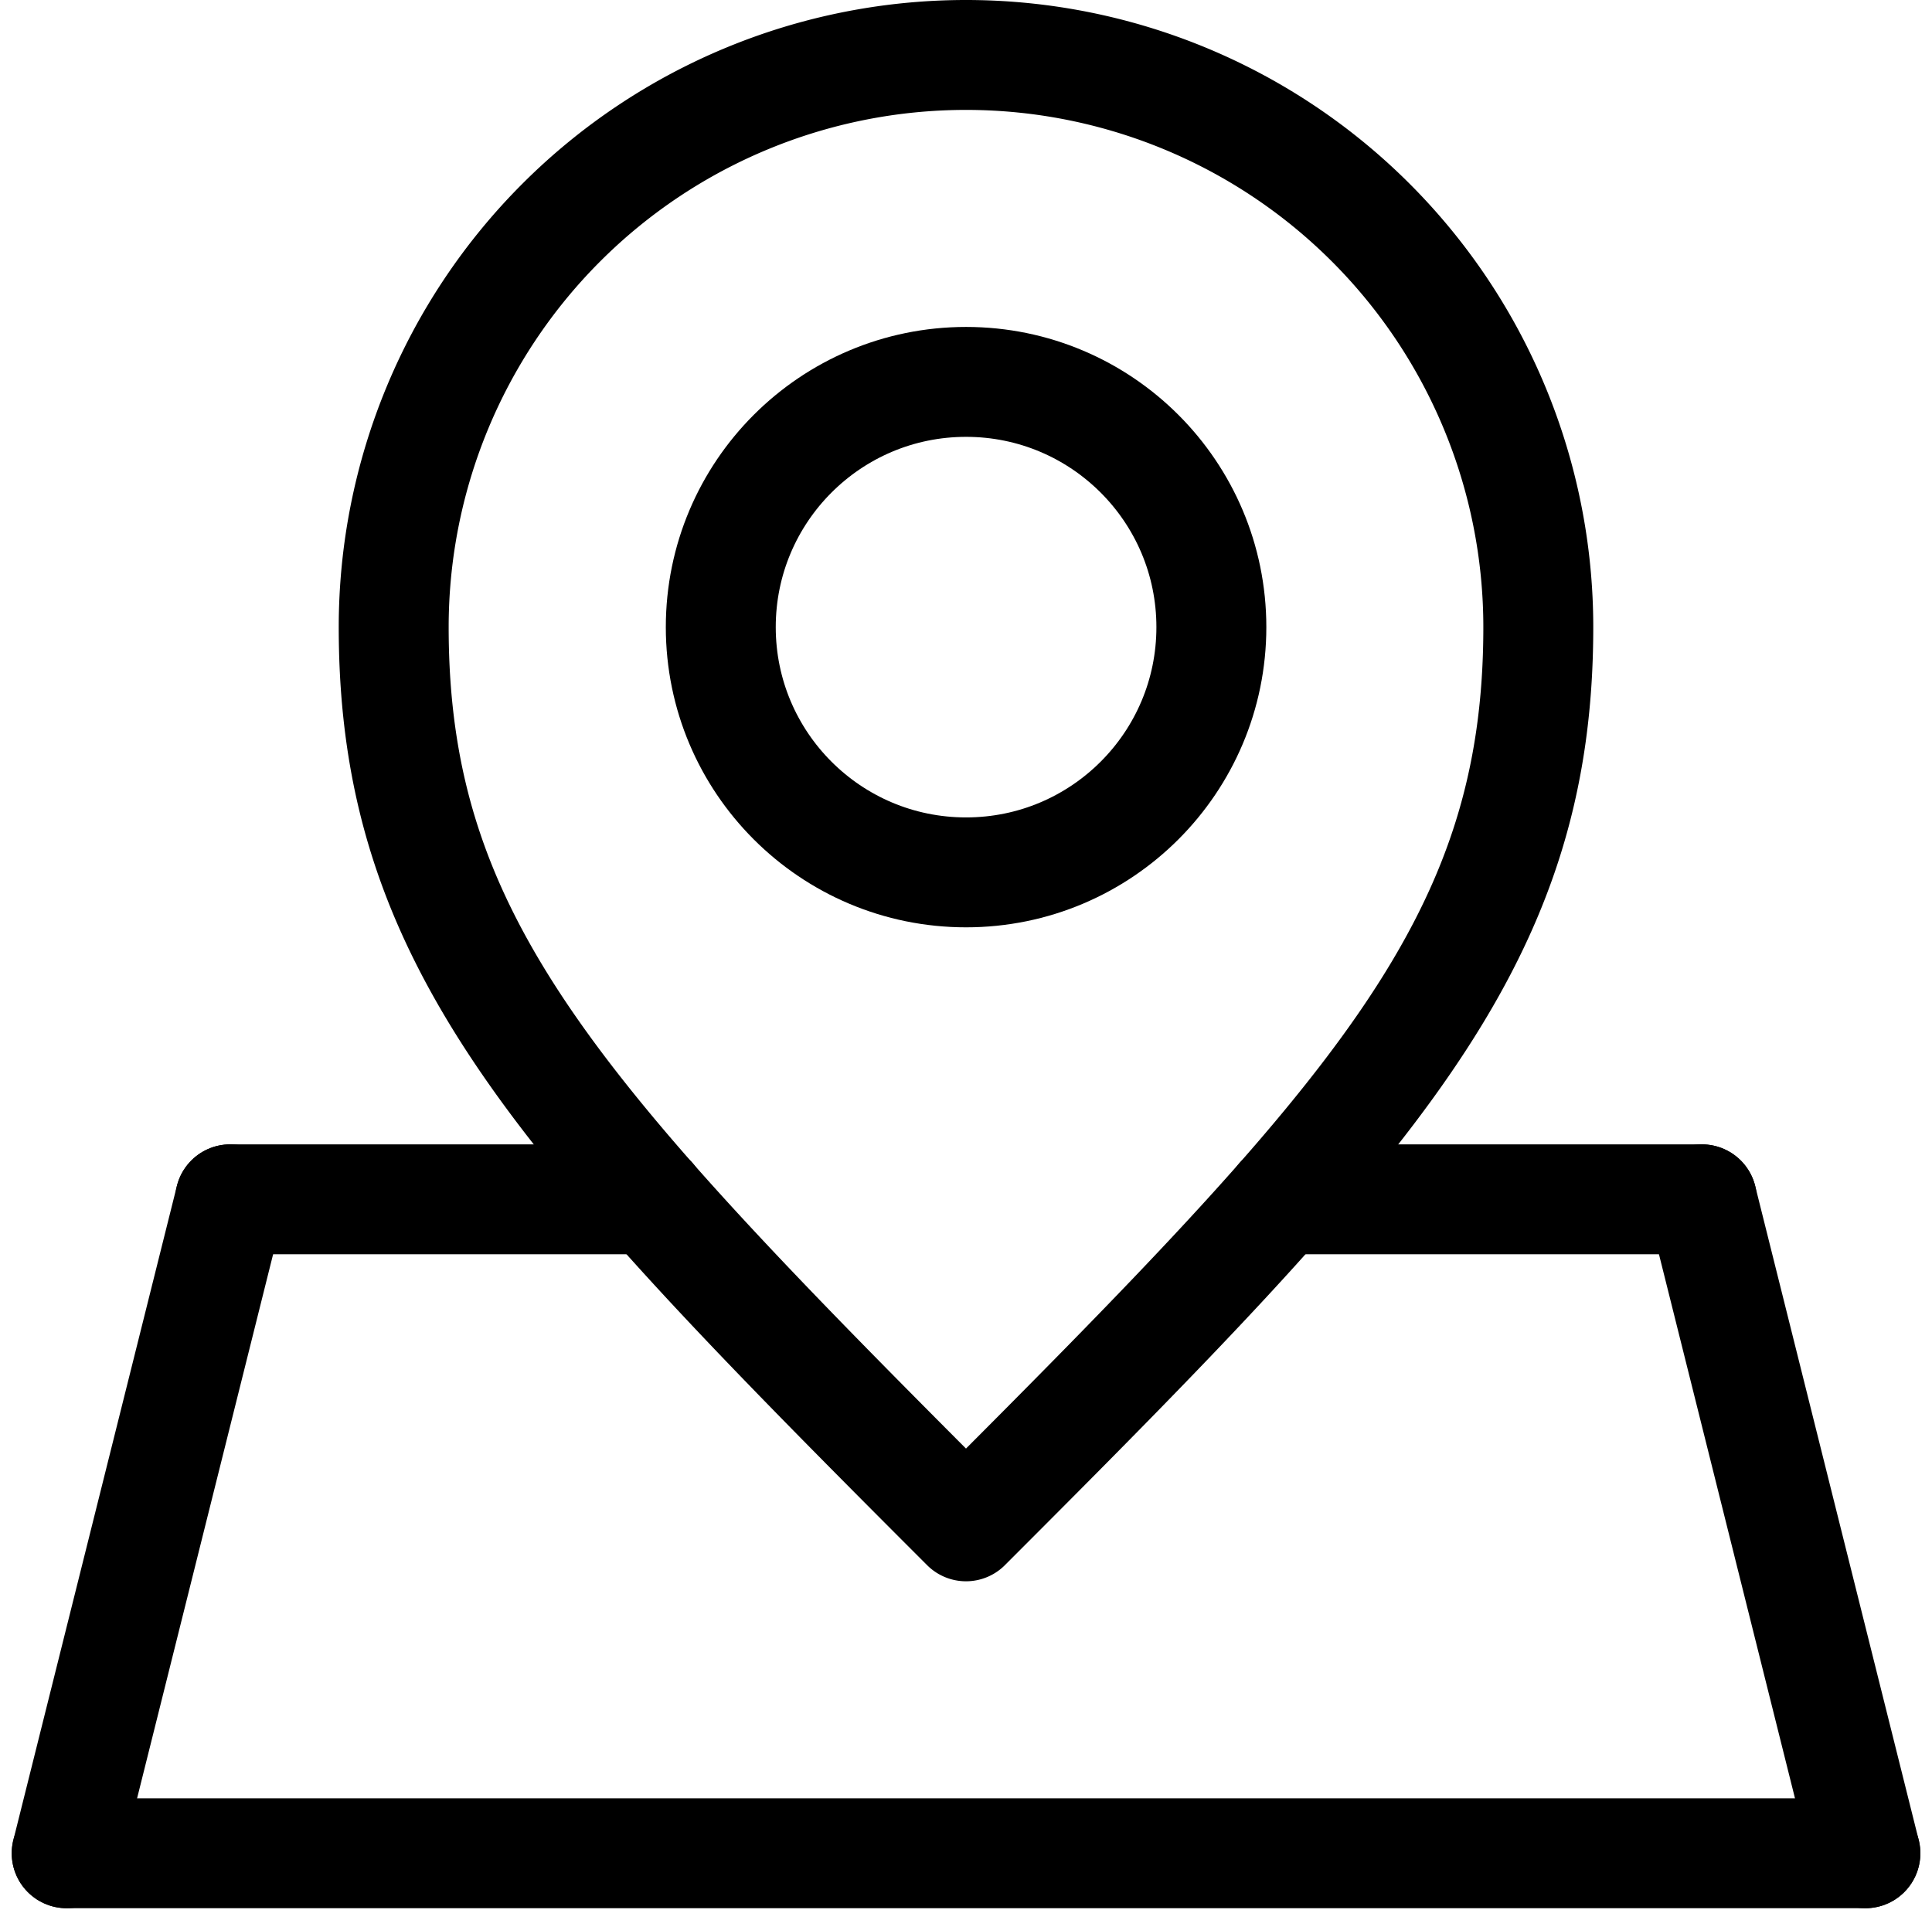
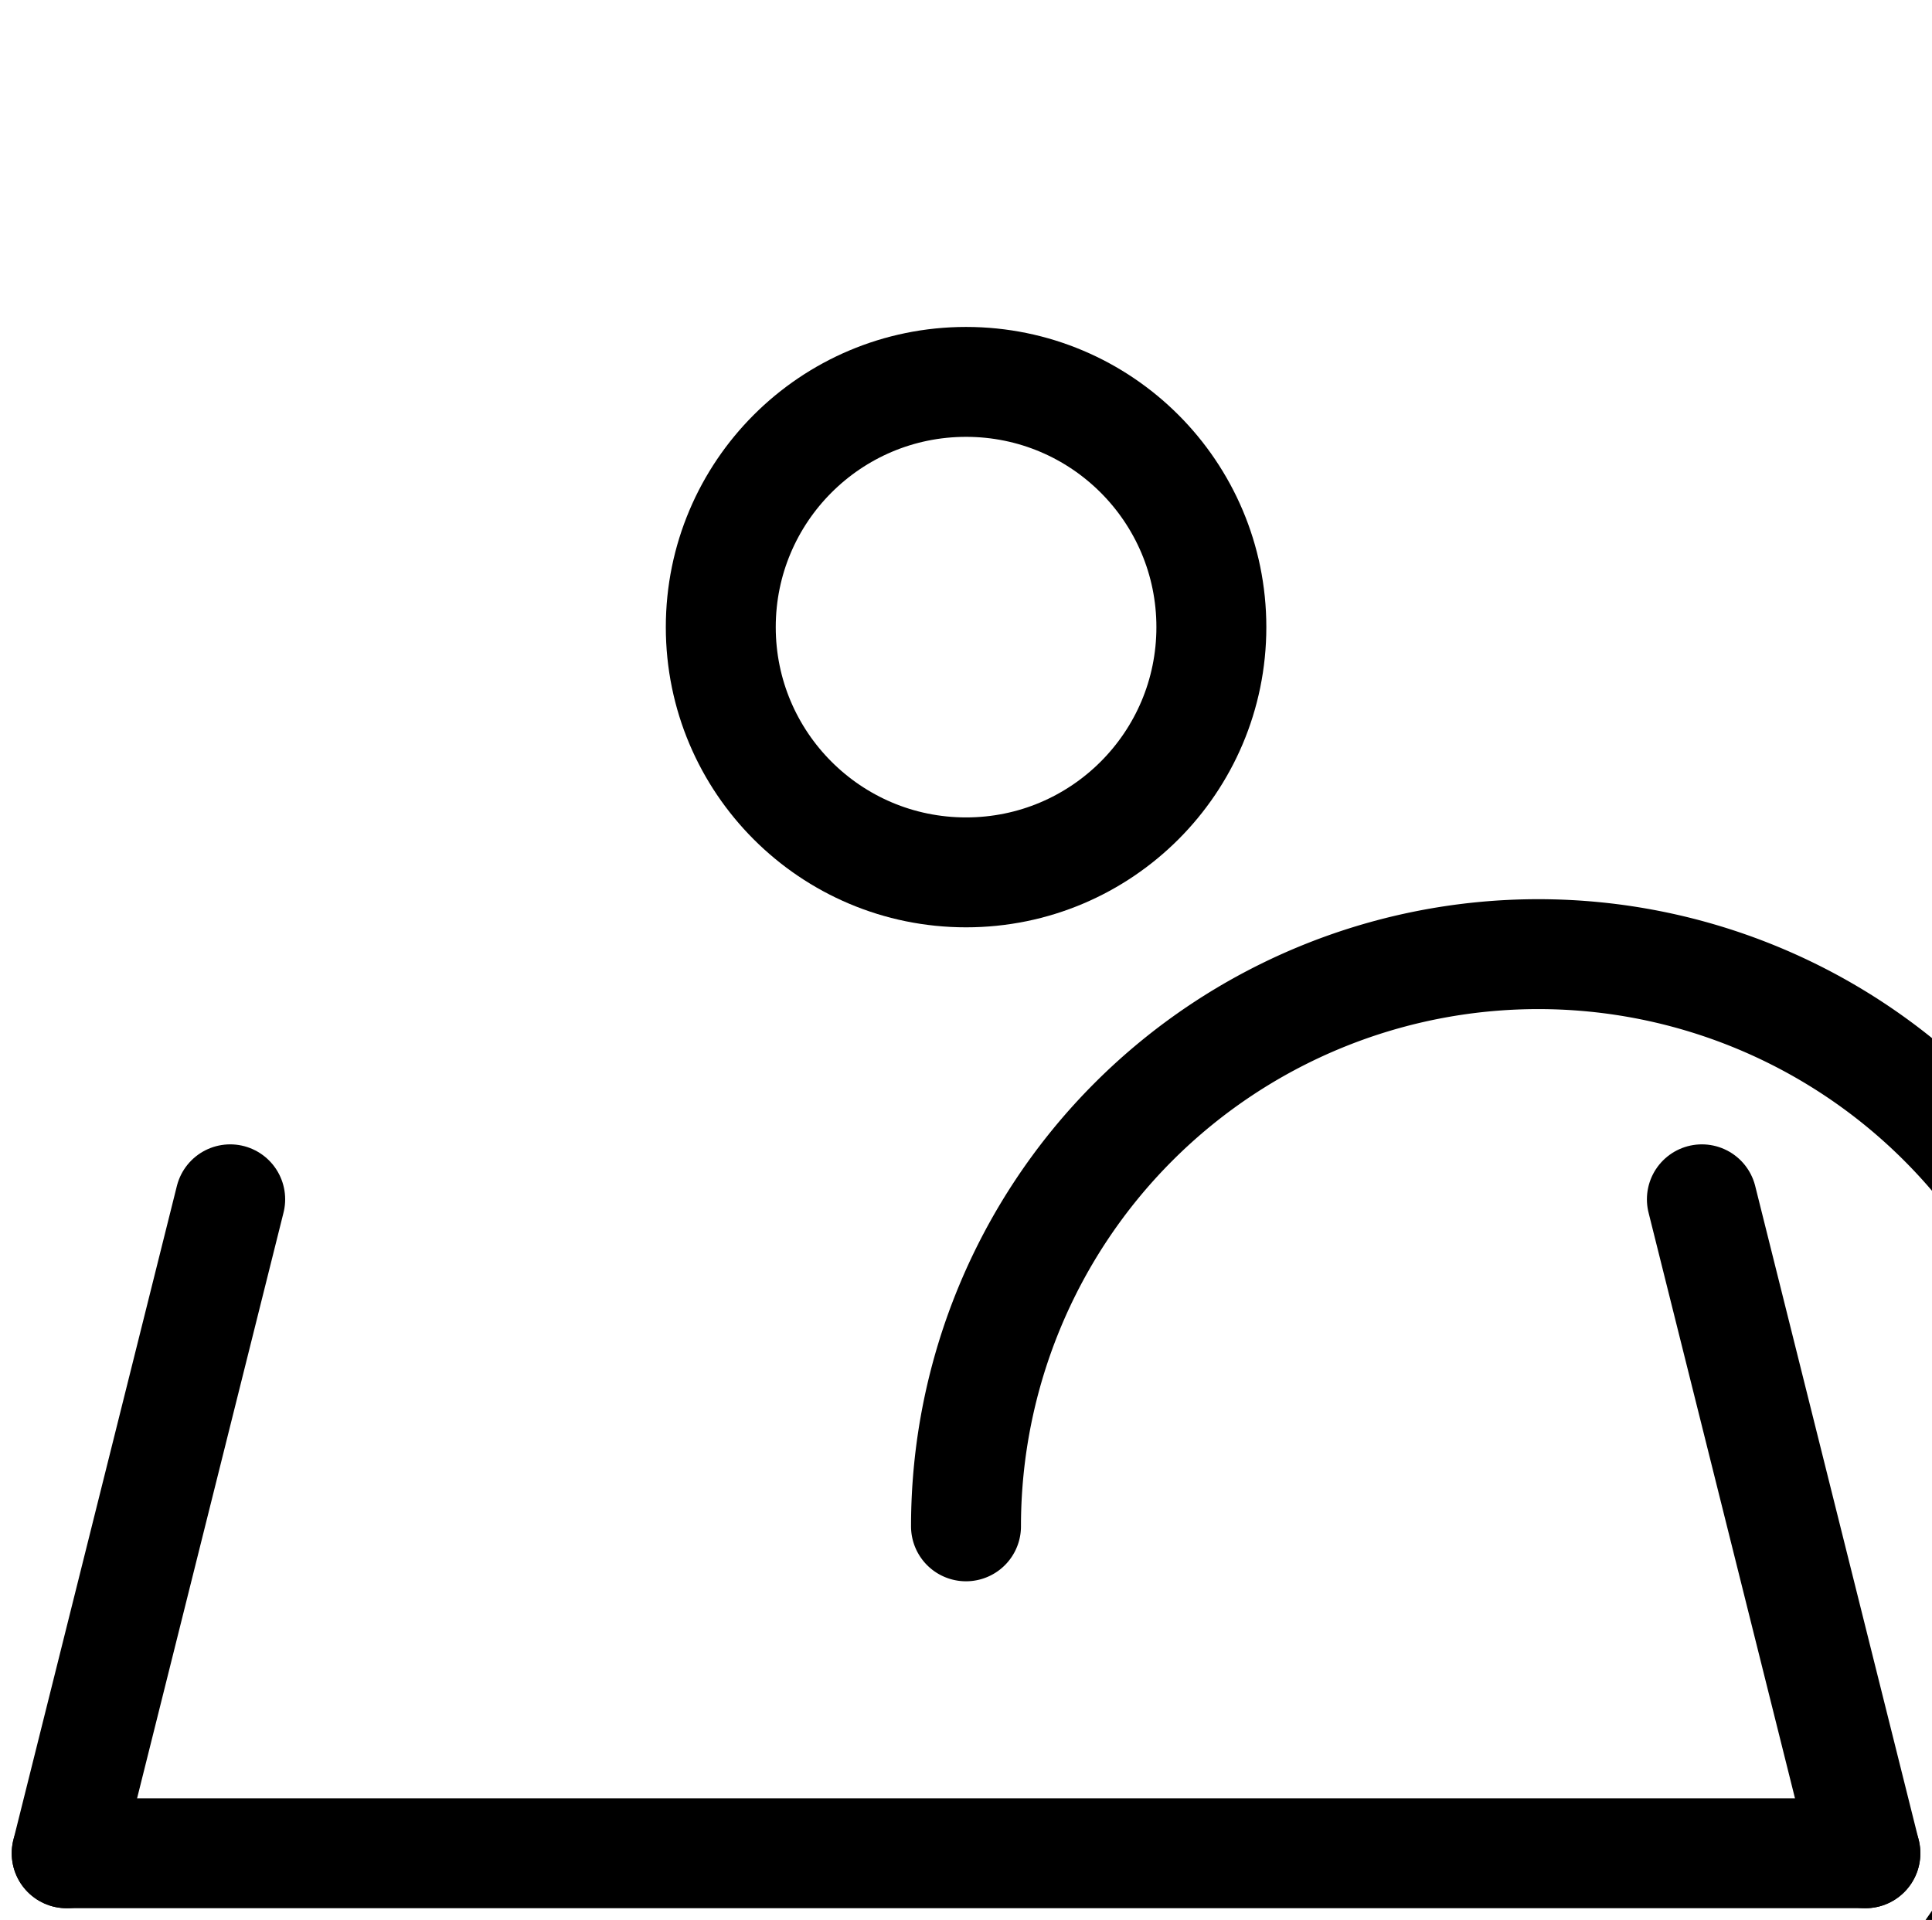
<svg xmlns="http://www.w3.org/2000/svg" width="26.362" height="26.203" viewBox="0 0 26.362 26.203">
  <g id="Groupe_68" data-name="Groupe 68" transform="translate(0.91 0.75)">
    <line id="Ligne_44" data-name="Ligne 44" x2="24.543" transform="translate(0 24.543)" fill="none" stroke="#000" stroke-linecap="round" stroke-linejoin="round" stroke-width="1.5" />
    <line id="Ligne_45" data-name="Ligne 45" x2="2.231" y2="8.925" transform="translate(22.312 15.618)" fill="none" stroke="#000" stroke-linecap="round" stroke-linejoin="round" stroke-width="1.5" />
    <line id="Ligne_46" data-name="Ligne 46" x1="2.231" y2="8.925" transform="translate(0 15.618)" fill="none" stroke="#000" stroke-linecap="round" stroke-linejoin="round" stroke-width="1.5" />
-     <path id="Tracé_390" data-name="Tracé 390" d="M32.059,24.331c-5.578-5.578-7.809-7.959-7.809-12.272a7.809,7.809,0,1,1,15.618,0c0,4.313-2.231,6.694-7.809,12.272" transform="translate(-19.788 -4.25)" fill="none" stroke="#000" stroke-linecap="round" stroke-linejoin="round" stroke-width="1.5" />
+     <path id="Tracé_390" data-name="Tracé 390" d="M32.059,24.331a7.809,7.809,0,1,1,15.618,0c0,4.313-2.231,6.694-7.809,12.272" transform="translate(-19.788 -4.25)" fill="none" stroke="#000" stroke-linecap="round" stroke-linejoin="round" stroke-width="1.5" />
    <ellipse id="Ellipse_6" data-name="Ellipse 6" cx="3.347" cy="3.347" rx="3.347" ry="3.347" transform="translate(8.925 4.462)" fill="none" stroke="#000" stroke-linecap="round" stroke-linejoin="round" stroke-width="1.5" />
-     <line id="Ligne_47" data-name="Ligne 47" x2="5.746" transform="translate(2.231 15.618)" fill="none" stroke="#000" stroke-linecap="round" stroke-linejoin="round" stroke-width="1.5" />
-     <line id="Ligne_48" data-name="Ligne 48" x1="5.746" transform="translate(16.566 15.618)" fill="none" stroke="#000" stroke-linecap="round" stroke-linejoin="round" stroke-width="1.5" />
  </g>
</svg>